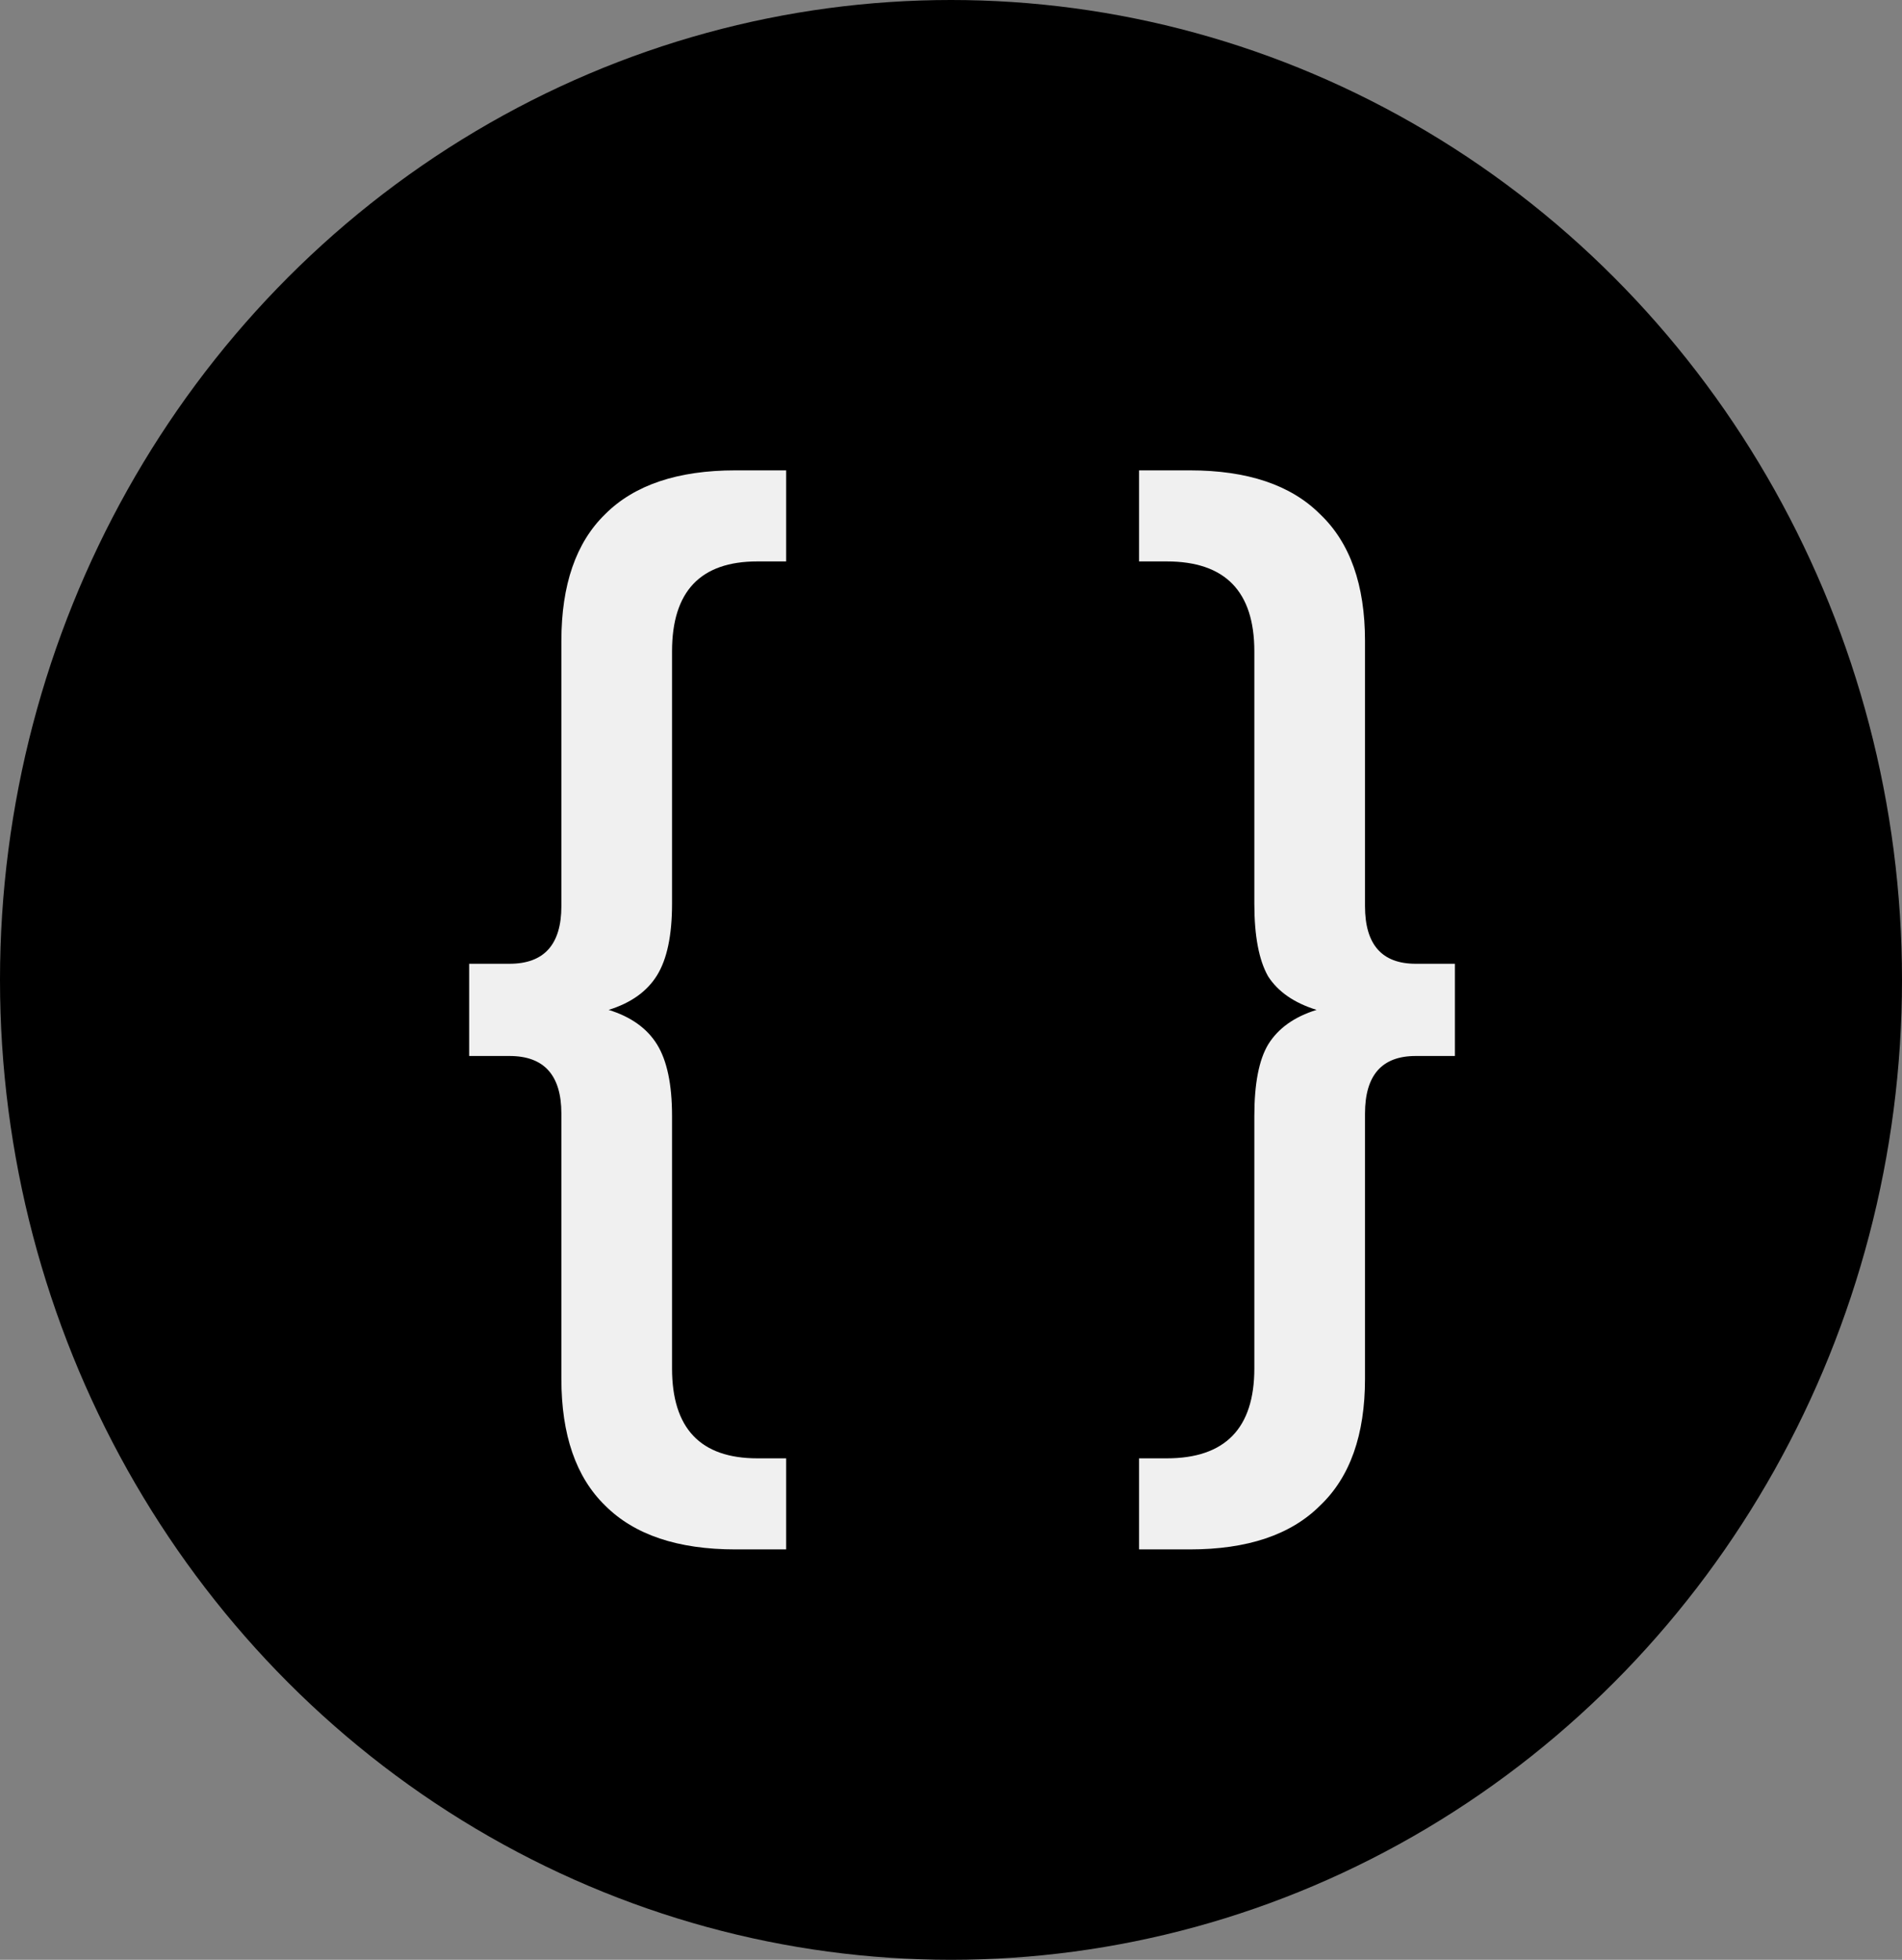
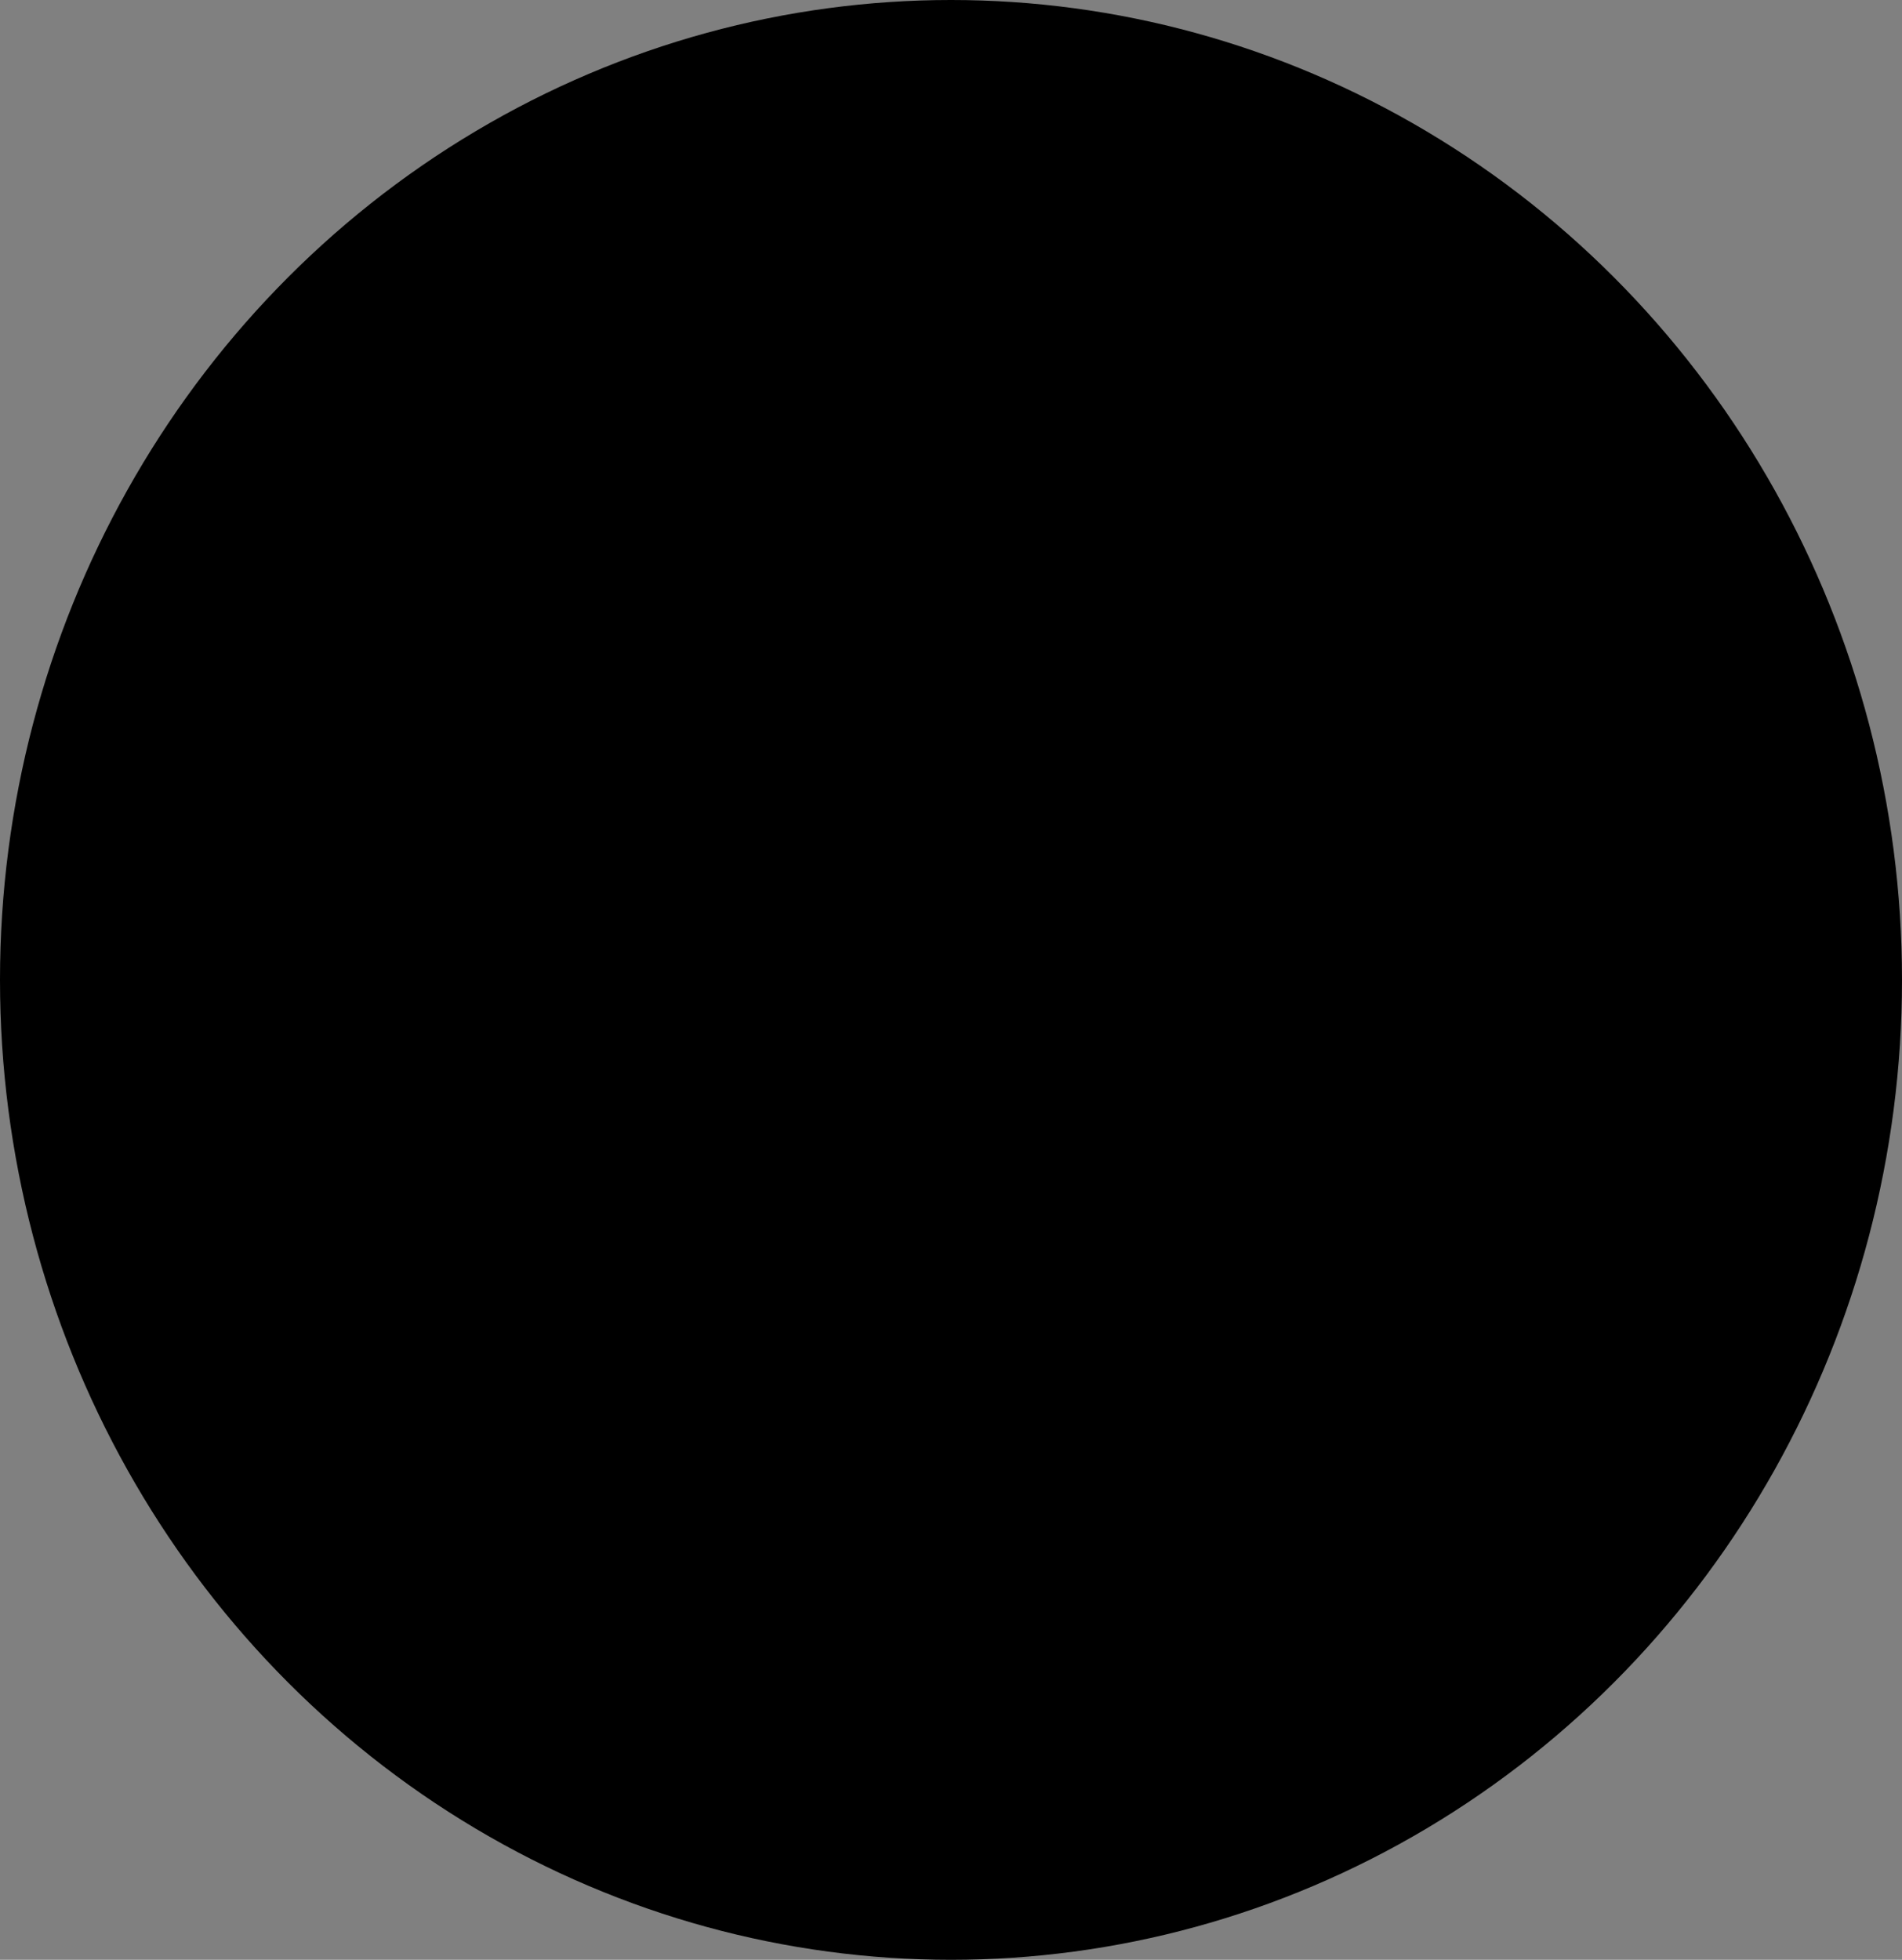
<svg xmlns="http://www.w3.org/2000/svg" width="33" height="34" viewBox="0 0 33 34" fill="none">
  <rect x="0" y="0" width="33" height="34" fill="#808080" stroke="none" />
  <ellipse cx="16.5" cy="17" rx="16.5" ry="17" fill="black" />
-   <path d="M11.66 15.68C11.66 16.227 11.573 16.64 11.4 16.92C11.227 17.2 10.947 17.4 10.56 17.52C10.947 17.64 11.227 17.84 11.4 18.12C11.573 18.4 11.66 18.813 11.66 19.36V23.74C11.66 24.78 12.153 25.3 13.14 25.3H13.64V26.88H12.76C11.76 26.88 11.007 26.627 10.5 26.12C9.993 25.627 9.74 24.893 9.74 23.92V19.32C9.74 18.653 9.44 18.32 8.84 18.32H8.14V16.72H8.84C9.44 16.72 9.74 16.387 9.74 15.72V11.12C9.74 10.147 9.993 9.413 10.5 8.92C11.007 8.413 11.76 8.16 12.76 8.16H13.64V9.74H13.14C12.153 9.74 11.66 10.26 11.66 11.3V15.68ZM25.243 16.72V18.32H24.563C23.976 18.32 23.683 18.653 23.683 19.32V23.92C23.683 24.893 23.423 25.627 22.903 26.12C22.396 26.627 21.643 26.88 20.643 26.88H19.763V25.3H20.243C21.256 25.3 21.763 24.78 21.763 23.74V19.36C21.763 18.8 21.843 18.387 22.003 18.12C22.176 17.84 22.456 17.64 22.843 17.52C22.456 17.4 22.176 17.207 22.003 16.94C21.843 16.66 21.763 16.24 21.763 15.68V11.3C21.763 10.26 21.256 9.74 20.243 9.74H19.763V8.16H20.643C21.643 8.16 22.396 8.413 22.903 8.92C23.423 9.413 23.683 10.147 23.683 11.12V15.72C23.683 16.387 23.976 16.72 24.563 16.72H25.243Z" fill="#F0F0F0" />
</svg>